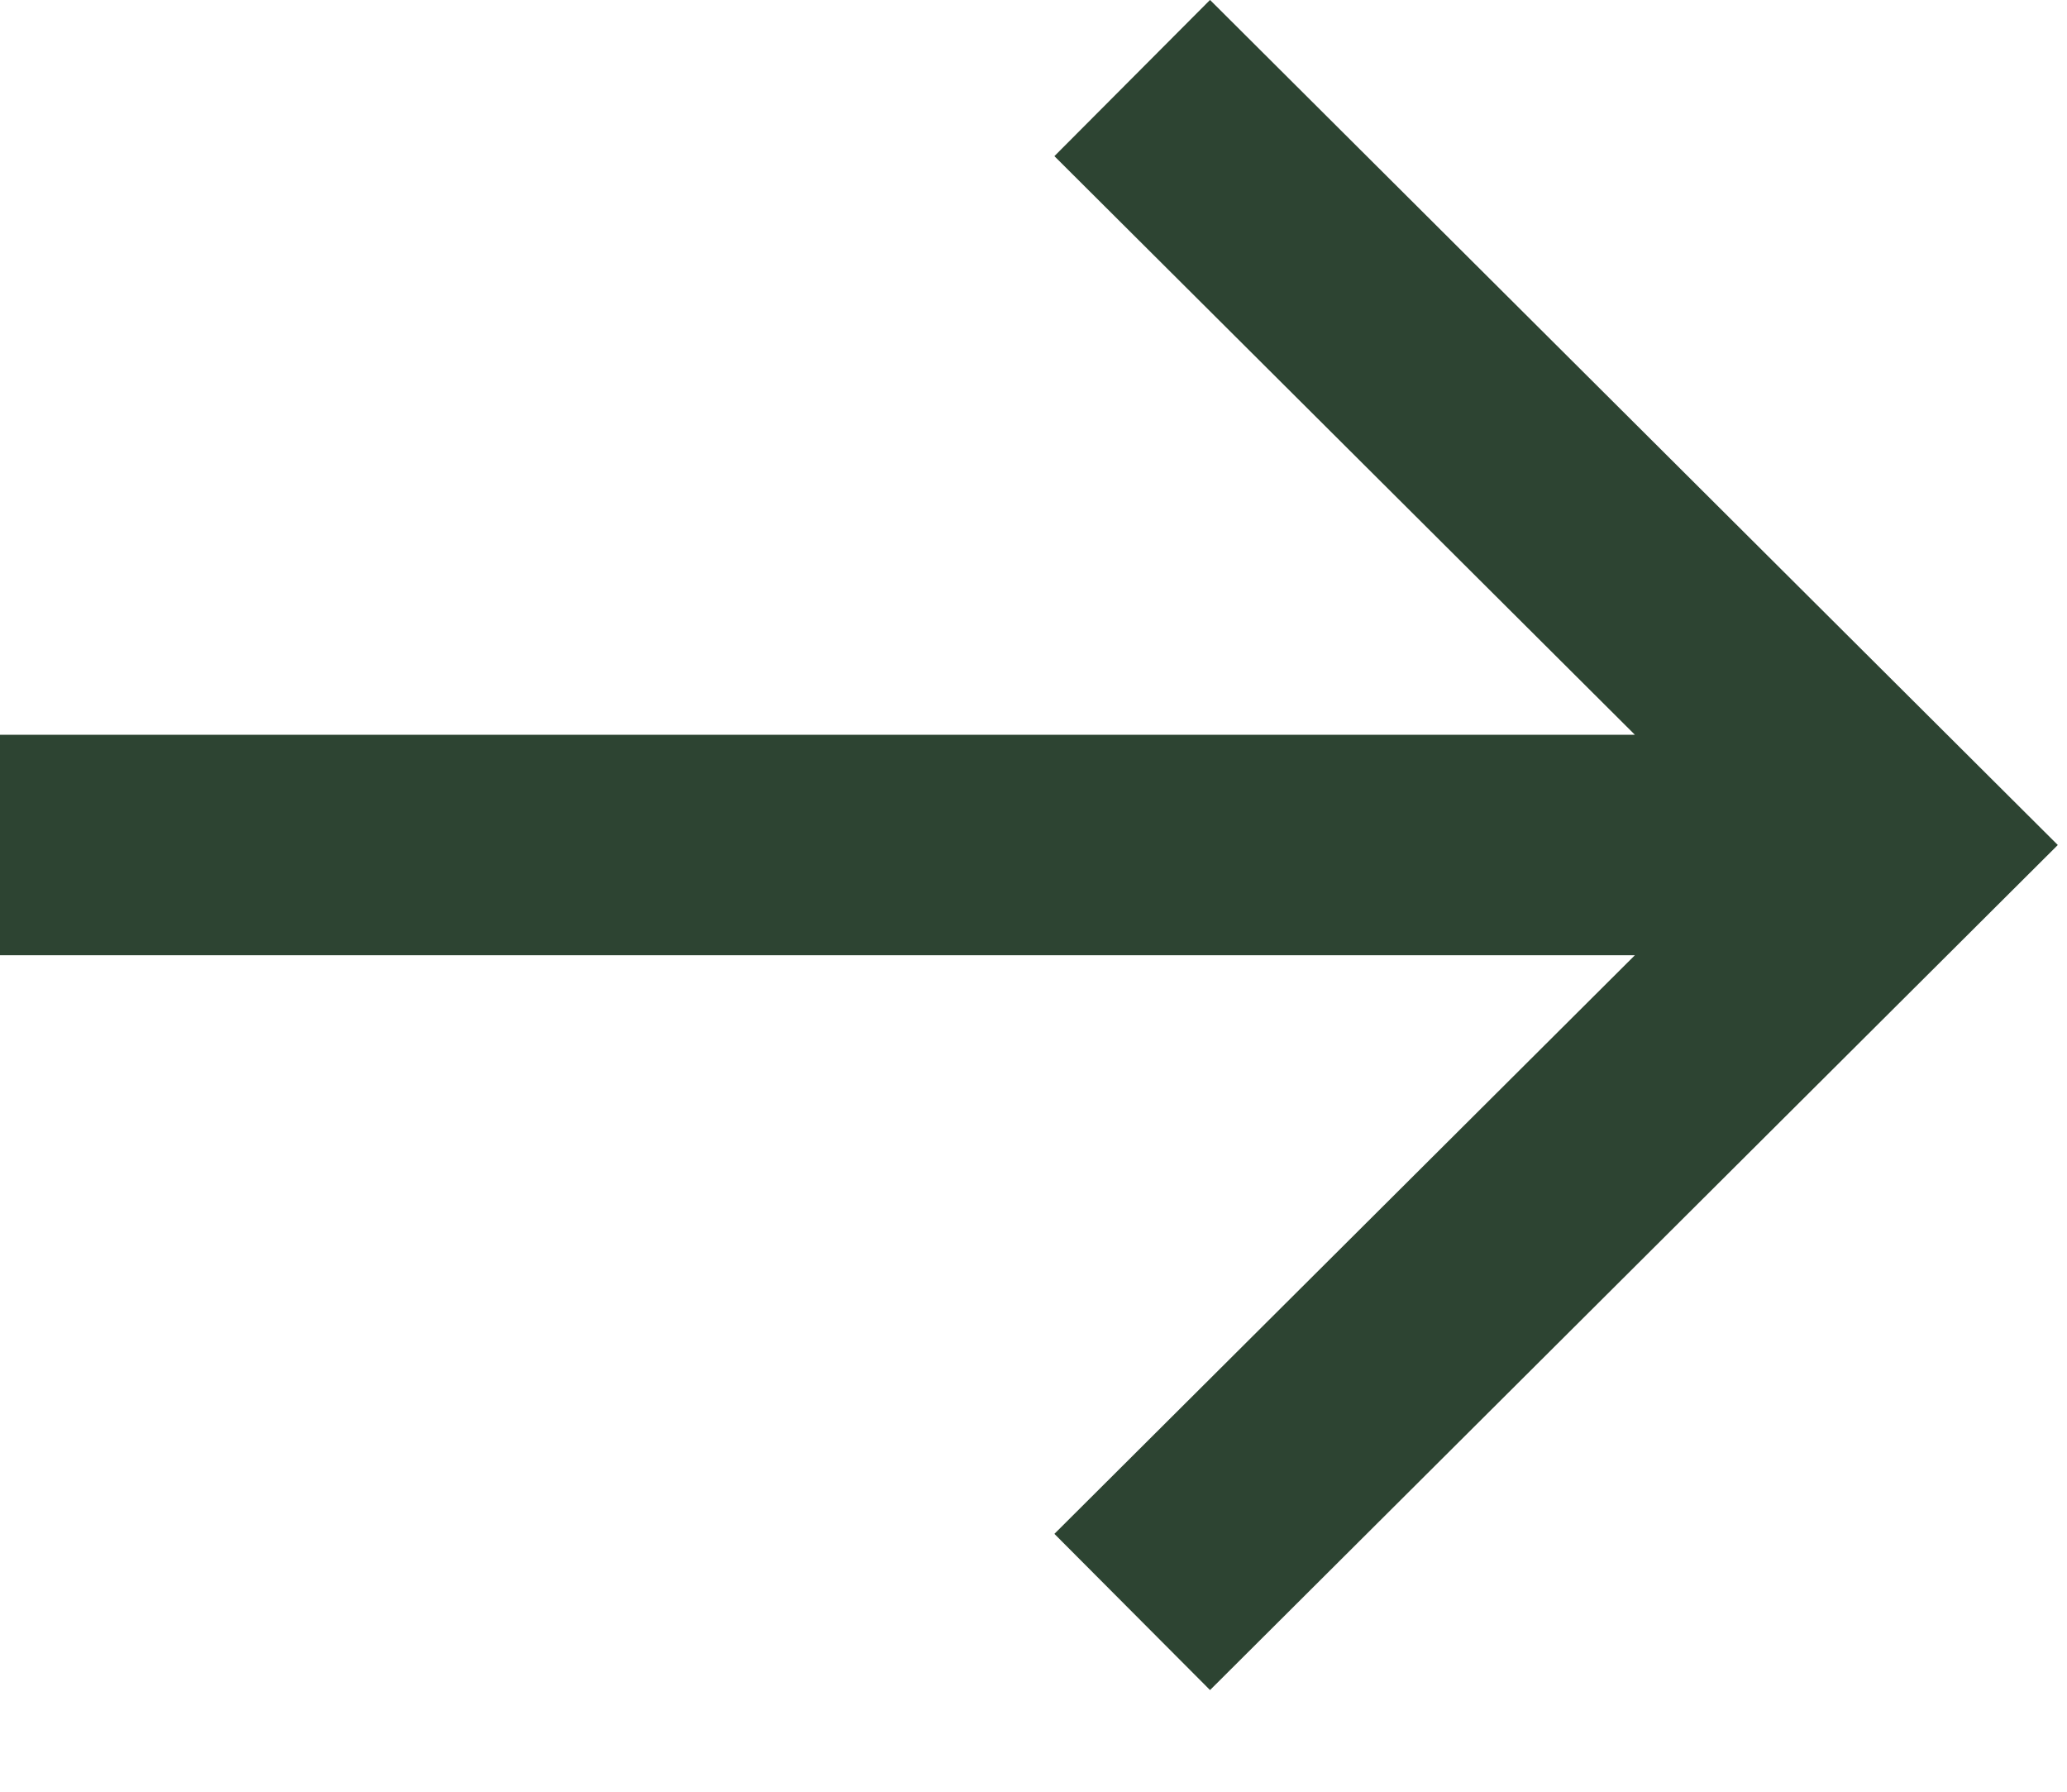
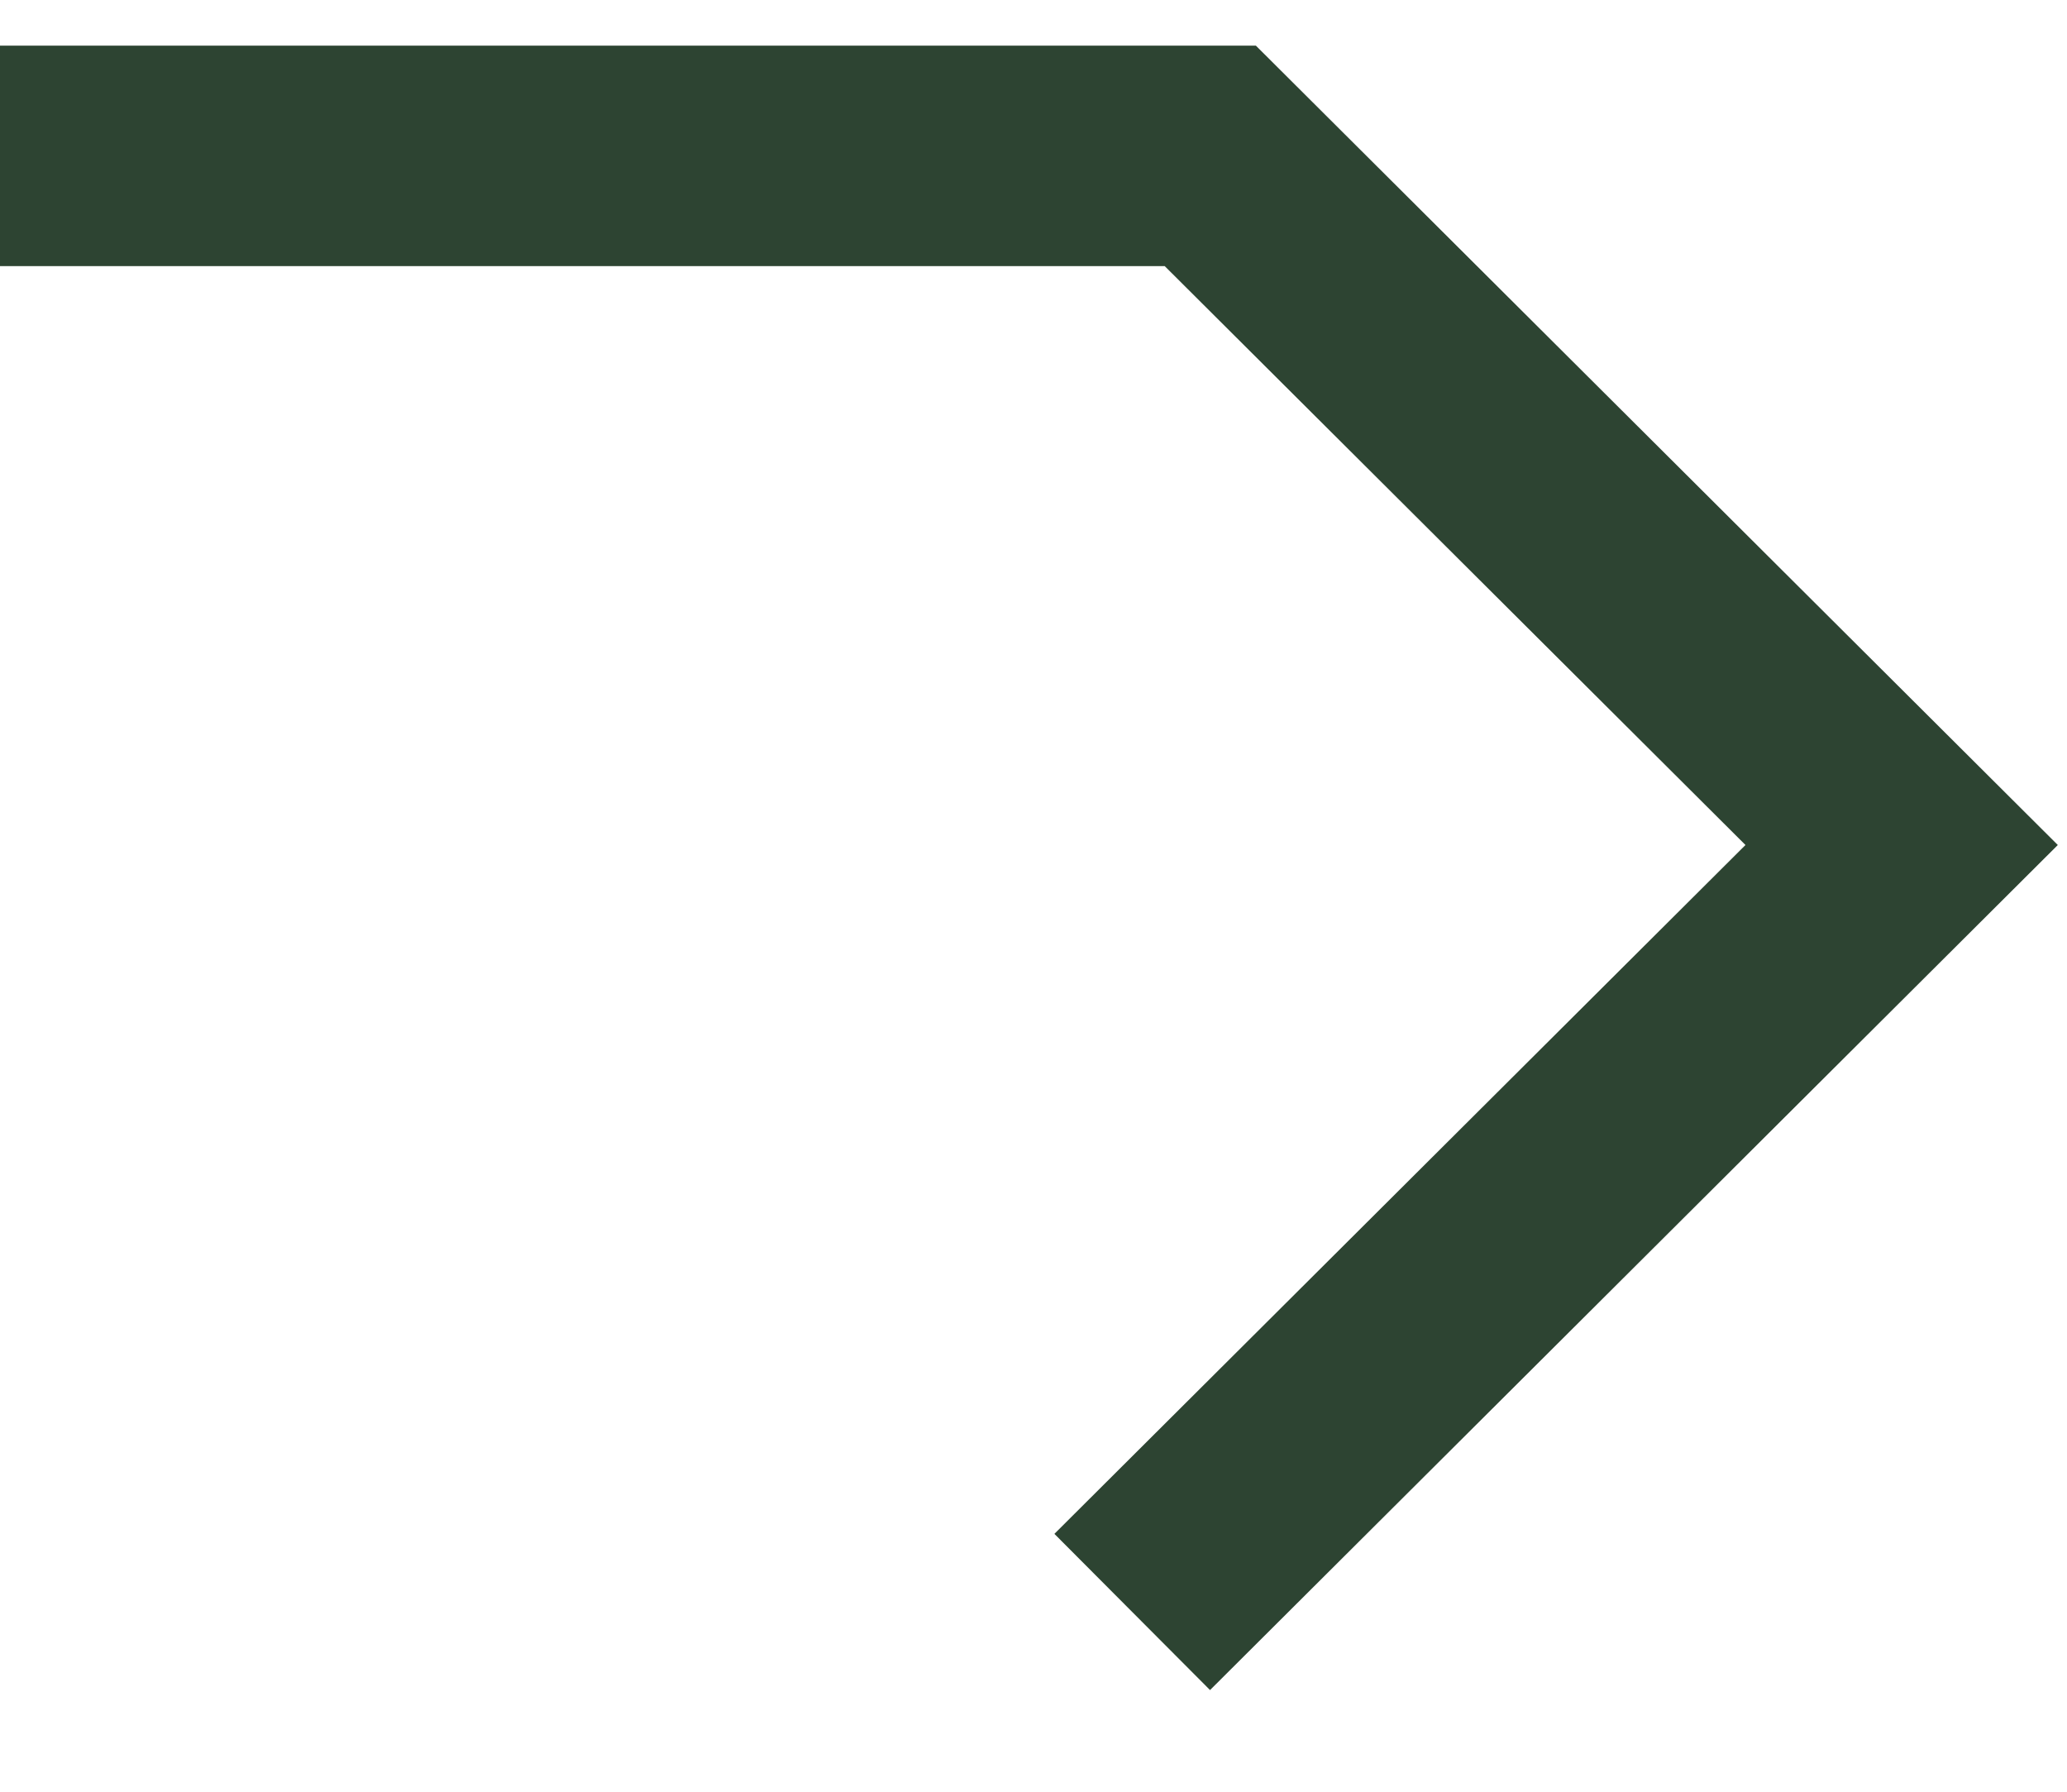
<svg xmlns="http://www.w3.org/2000/svg" width="15" height="13" viewBox="0 0 15 13" fill="none">
-   <path d="M8.783 11.131L13.8 6.131L8.783 1.131M12.66 6.131H0.8" stroke="#2D4432" stroke-width="1.6" stroke-linecap="square" />
+   <path d="M8.783 11.131L13.8 6.131L8.783 1.131H0.8" stroke="#2D4432" stroke-width="1.6" stroke-linecap="square" />
</svg>